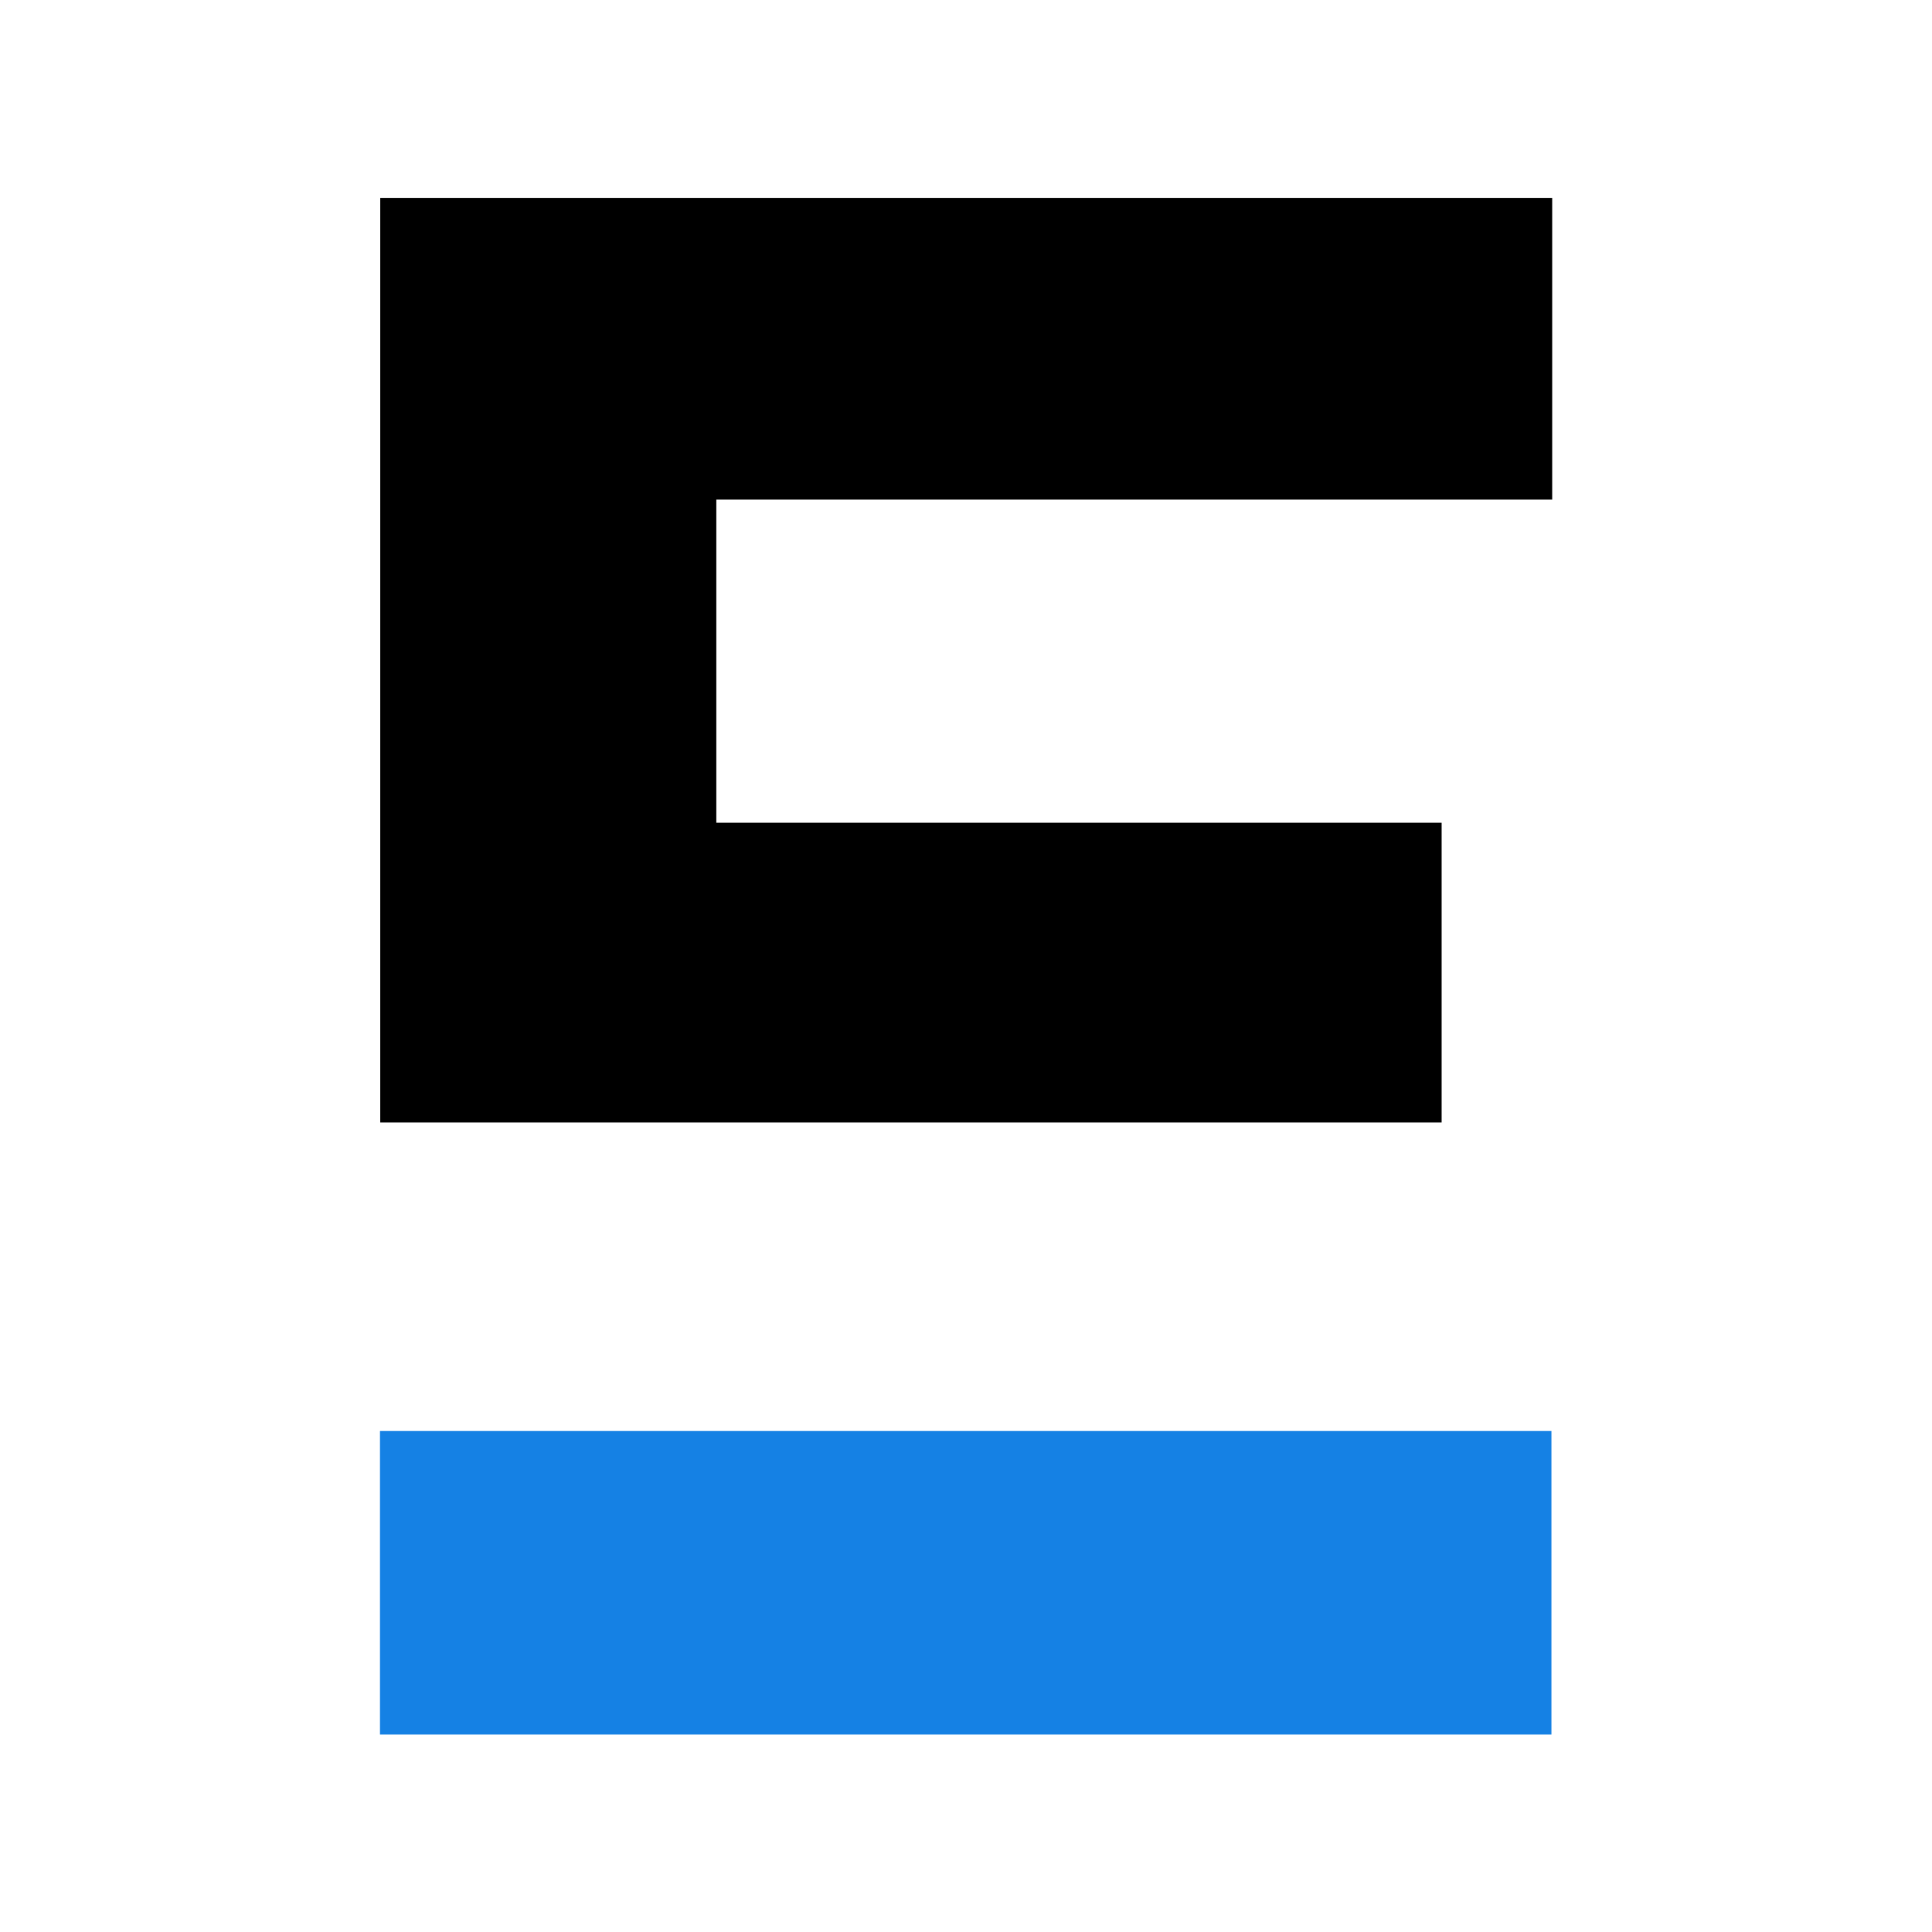
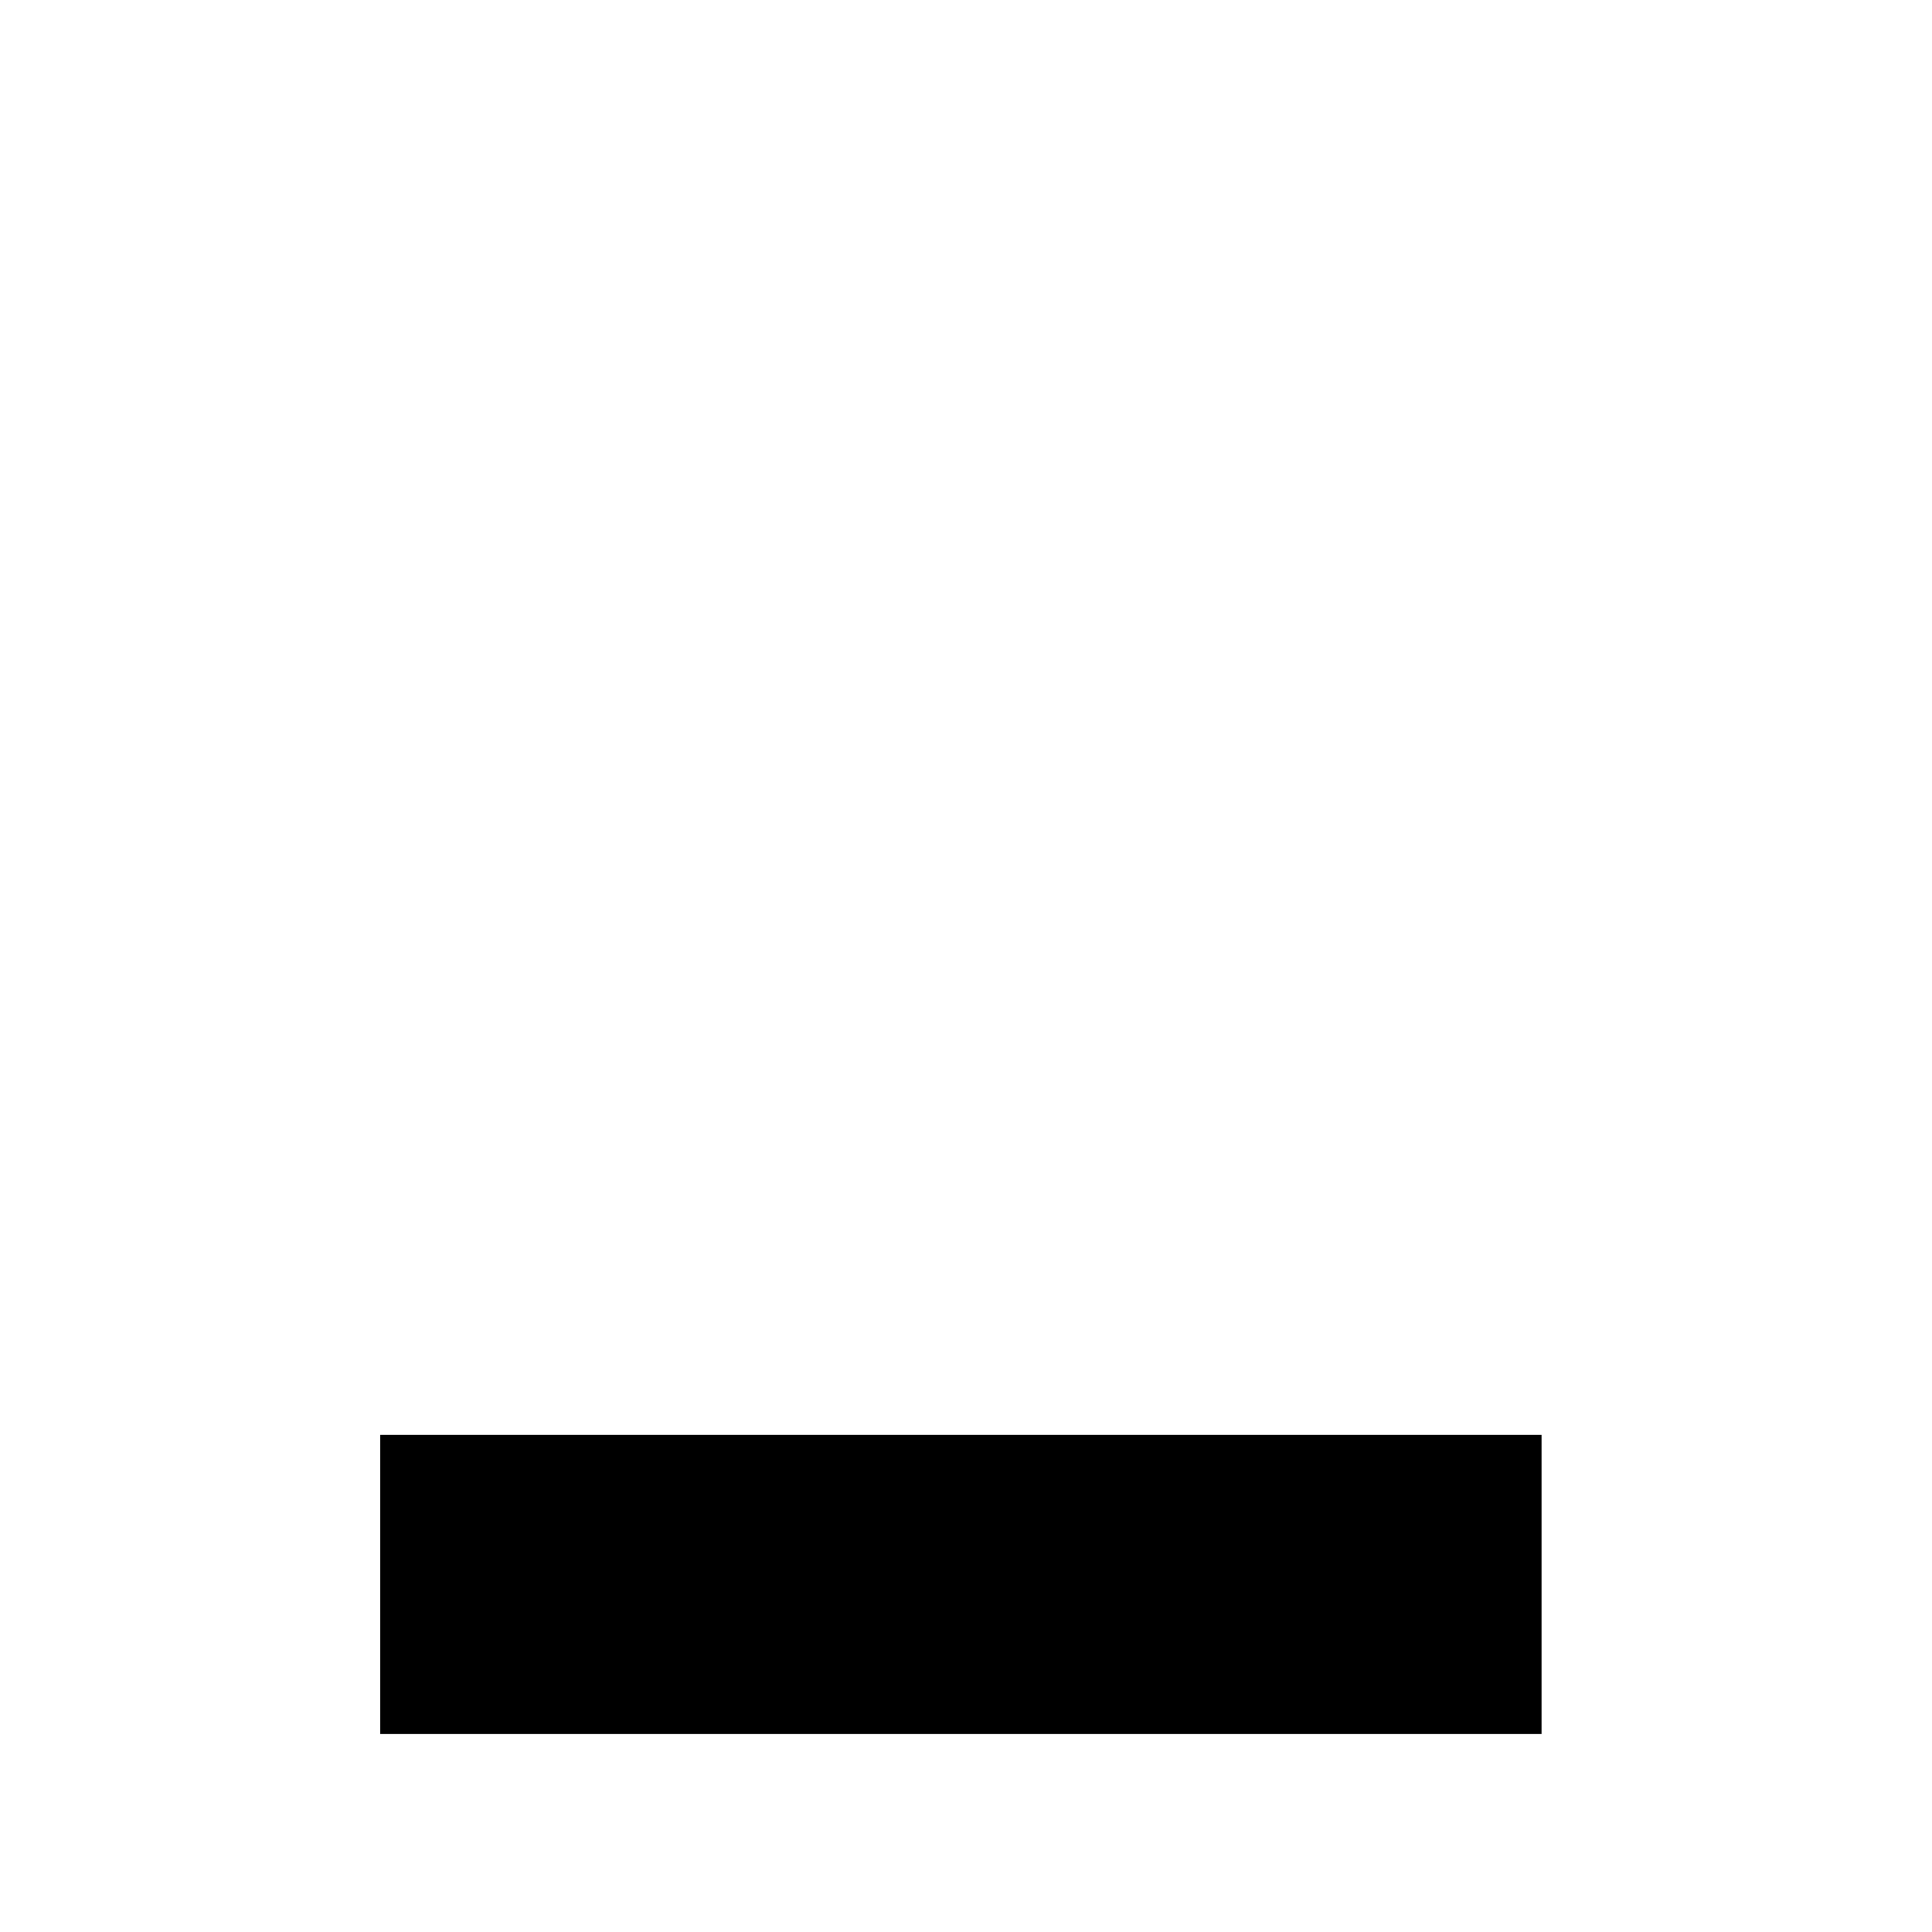
<svg xmlns="http://www.w3.org/2000/svg" width="1080" zoomAndPan="magnify" viewBox="0 0 810 810" height="1080" preserveAspectRatio="xMidYMid meet" version="1.0">
  <defs>
    <clipPath id="90594ab856">
      <path d="M 0.312 0.789 L 491.867 0.789 L 491.867 645.023 L 0.312 645.023 Z M 0.312 0.789 " clip-rule="nonzero" />
    </clipPath>
    <clipPath id="b115c0810e">
      <path d="M 0.312 519 L 488 519 L 488 645.023 L 0.312 645.023 Z M 0.312 519 " clip-rule="nonzero" />
    </clipPath>
    <clipPath id="84ebbe63b5">
-       <path d="M 0.312 0.973 L 491.867 0.973 L 491.867 389 L 0.312 389 Z M 0.312 0.973 " clip-rule="nonzero" />
-     </clipPath>
+       </clipPath>
    <clipPath id="44b3633142">
      <rect x="0" width="492" y="0" height="646" />
    </clipPath>
    <clipPath id="76976c094a">
      <path d="M 0.312 517.953 L 491.688 517.953 L 491.688 645.211 L 0.312 645.211 Z M 0.312 517.953 " clip-rule="nonzero" />
    </clipPath>
    <clipPath id="cd49ba2add">
-       <path d="M 0.312 0.953 L 491.688 0.953 L 491.688 128.211 L 0.312 128.211 Z M 0.312 0.953 " clip-rule="nonzero" />
+       <path d="M 0.312 0.953 L 491.688 128.211 L 0.312 128.211 Z M 0.312 0.953 " clip-rule="nonzero" />
    </clipPath>
    <clipPath id="839bea0417">
      <rect x="0" width="492" y="0" height="129" />
    </clipPath>
    <clipPath id="976bb78f53">
      <rect x="0" width="493" y="0" height="646" />
    </clipPath>
  </defs>
  <g transform="matrix(1, 0, 0, 1, 159, 82)">
    <g clip-path="url(#976bb78f53)">
      <g clip-path="url(#90594ab856)">
        <g transform="matrix(1, 0, 0, 1, 0, 0)">
          <g clip-path="url(#44b3633142)">
            <g clip-path="url(#b115c0810e)">
              <path fill="#000000" d="M 311.641 519.609 L 487.305 519.609 L 487.305 645.207 L 0.418 645.207 L 0.418 519.609 Z M 311.641 519.609 " fill-opacity="1" fill-rule="nonzero" />
            </g>
            <g clip-path="url(#84ebbe63b5)">
-               <path fill="#000000" d="M 141.32 127.461 L 141.32 262.93 L 445.41 262.93 L 445.41 388.598 L 0.418 388.598 L 0.418 0.973 L 491.762 0.973 L 491.762 127.461 Z M 141.32 127.461 " fill-opacity="1" fill-rule="nonzero" />
-             </g>
+               </g>
          </g>
        </g>
      </g>
      <g clip-path="url(#76976c094a)">
        <g transform="matrix(1, 0, 0, 1, 0, 517)">
          <g clip-path="url(#839bea0417)">
            <g clip-path="url(#cd49ba2add)">
-               <path fill="#1581e4" d="M 0.312 0.953 L 491.449 0.953 L 491.449 128.211 L 0.312 128.211 Z M 0.312 0.953 " fill-opacity="1" fill-rule="nonzero" />
-             </g>
+               </g>
          </g>
        </g>
      </g>
    </g>
  </g>
</svg>